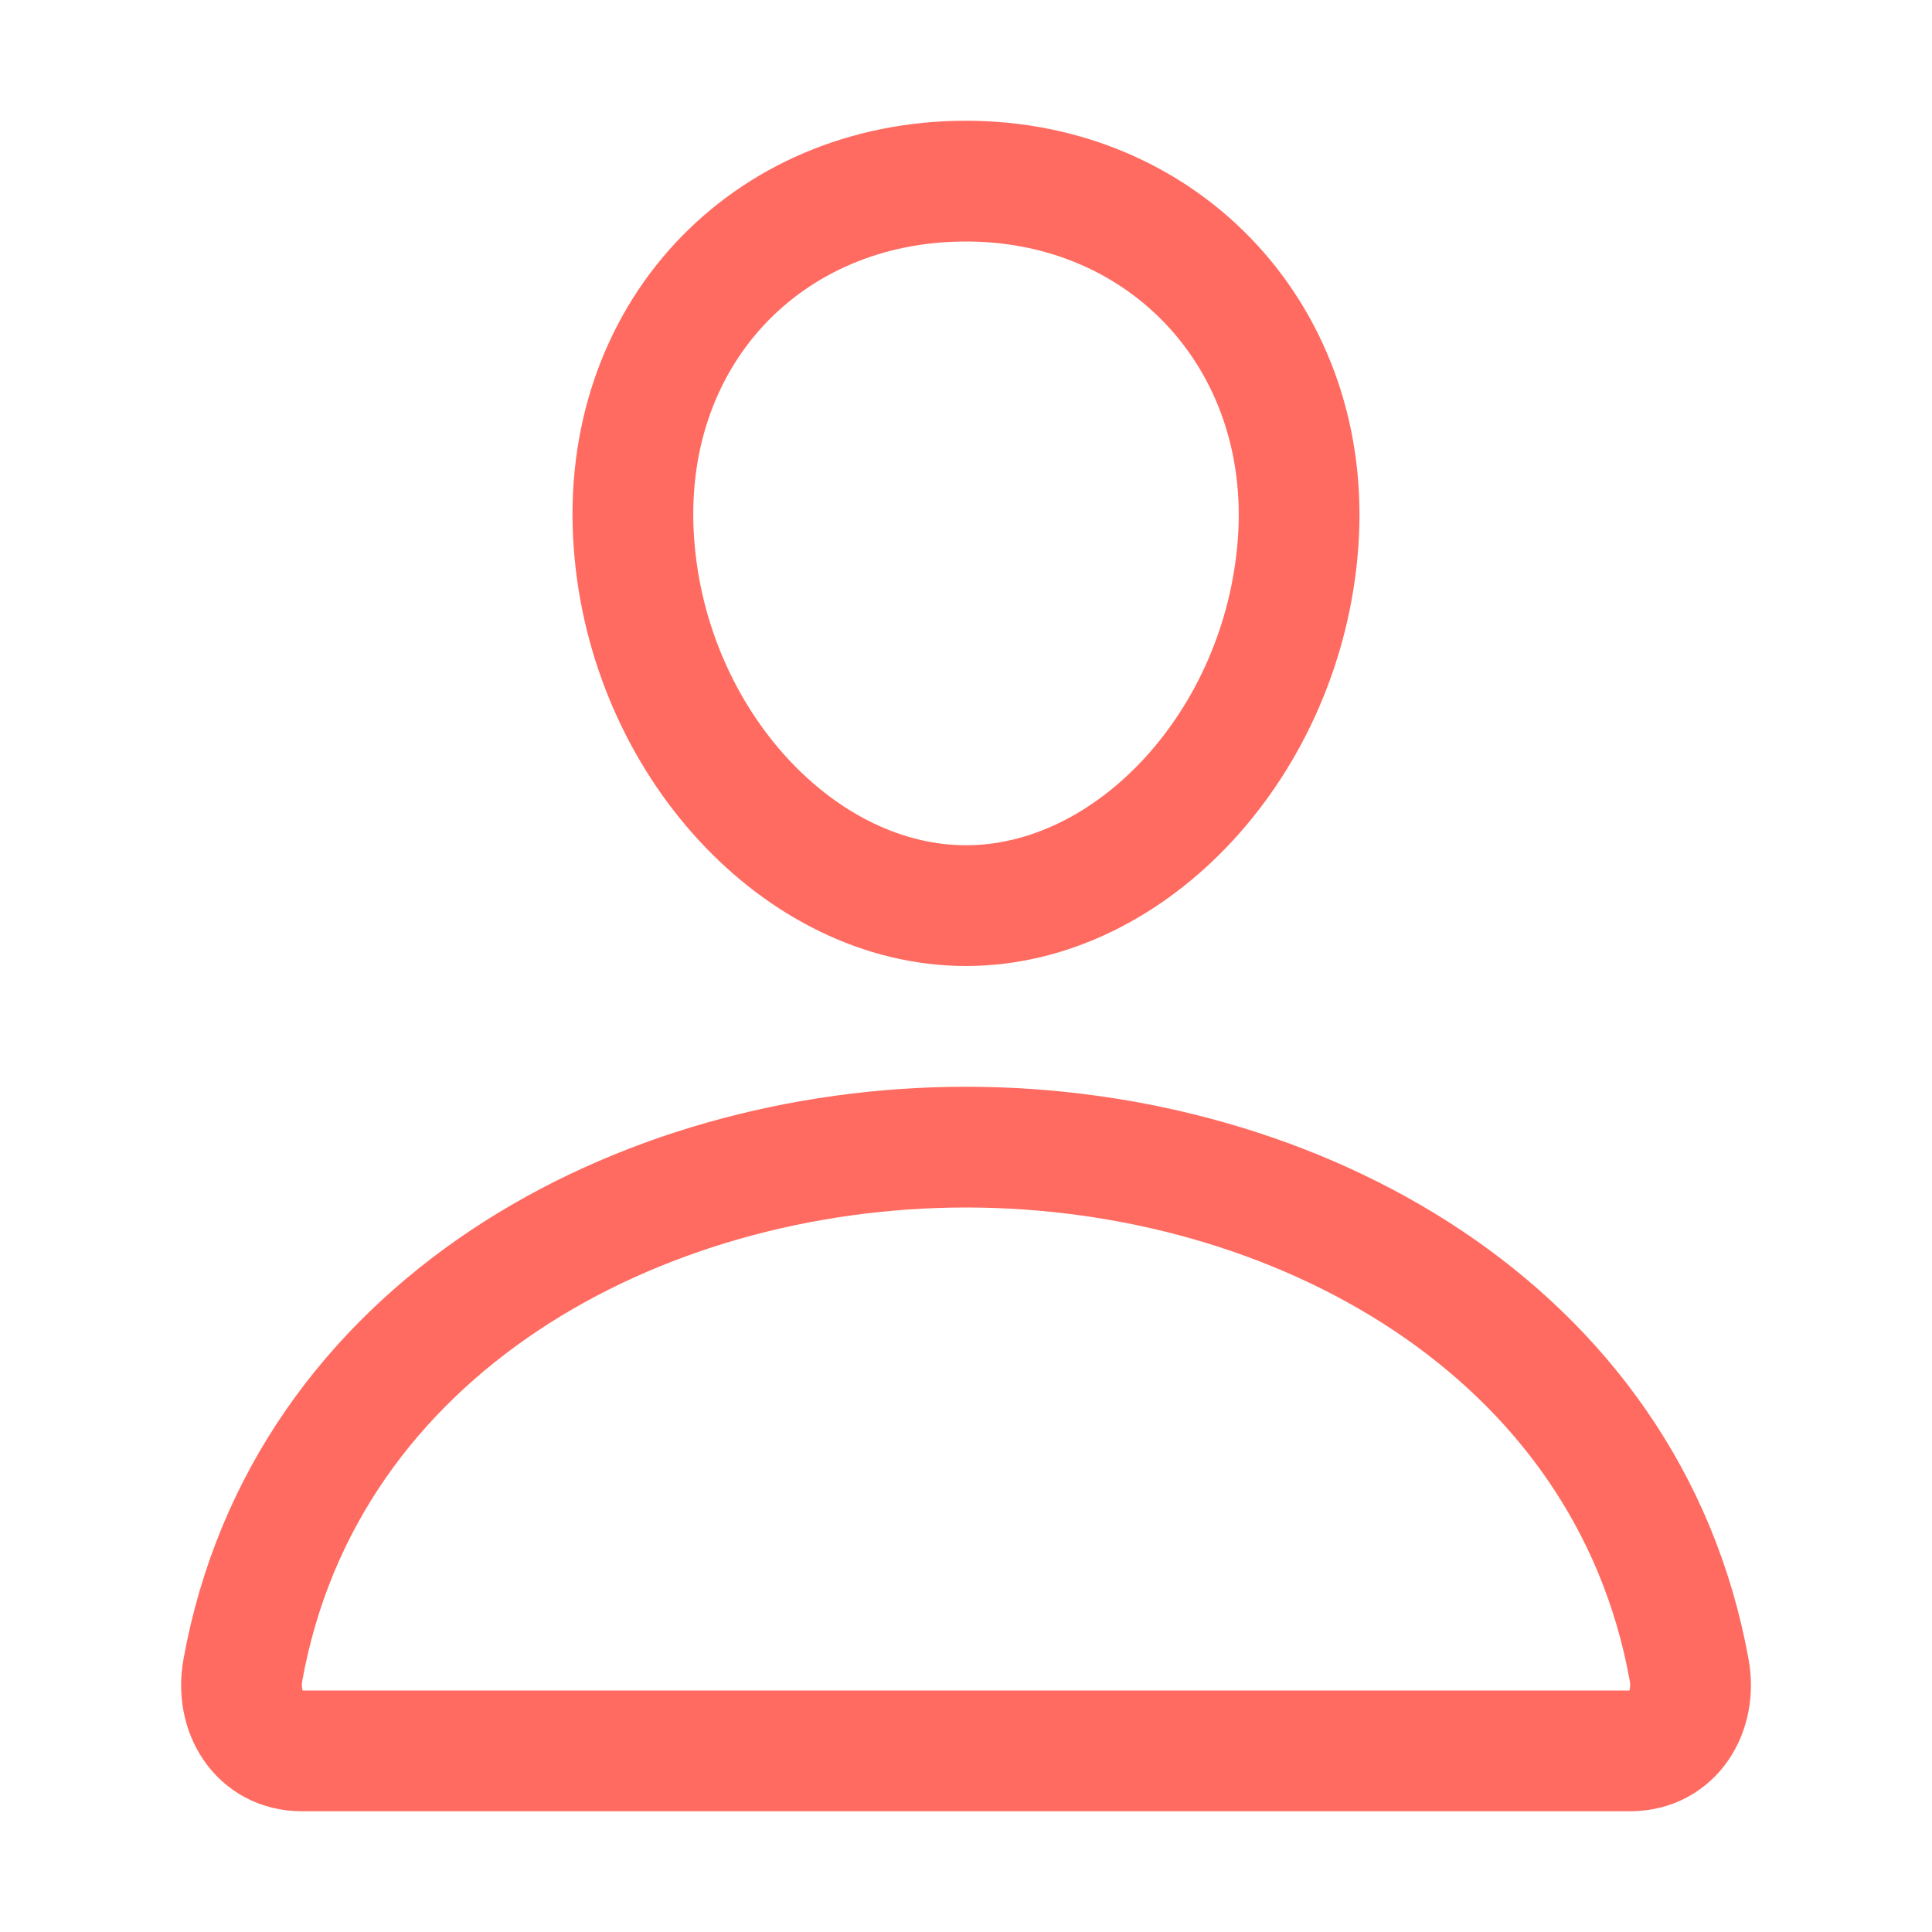
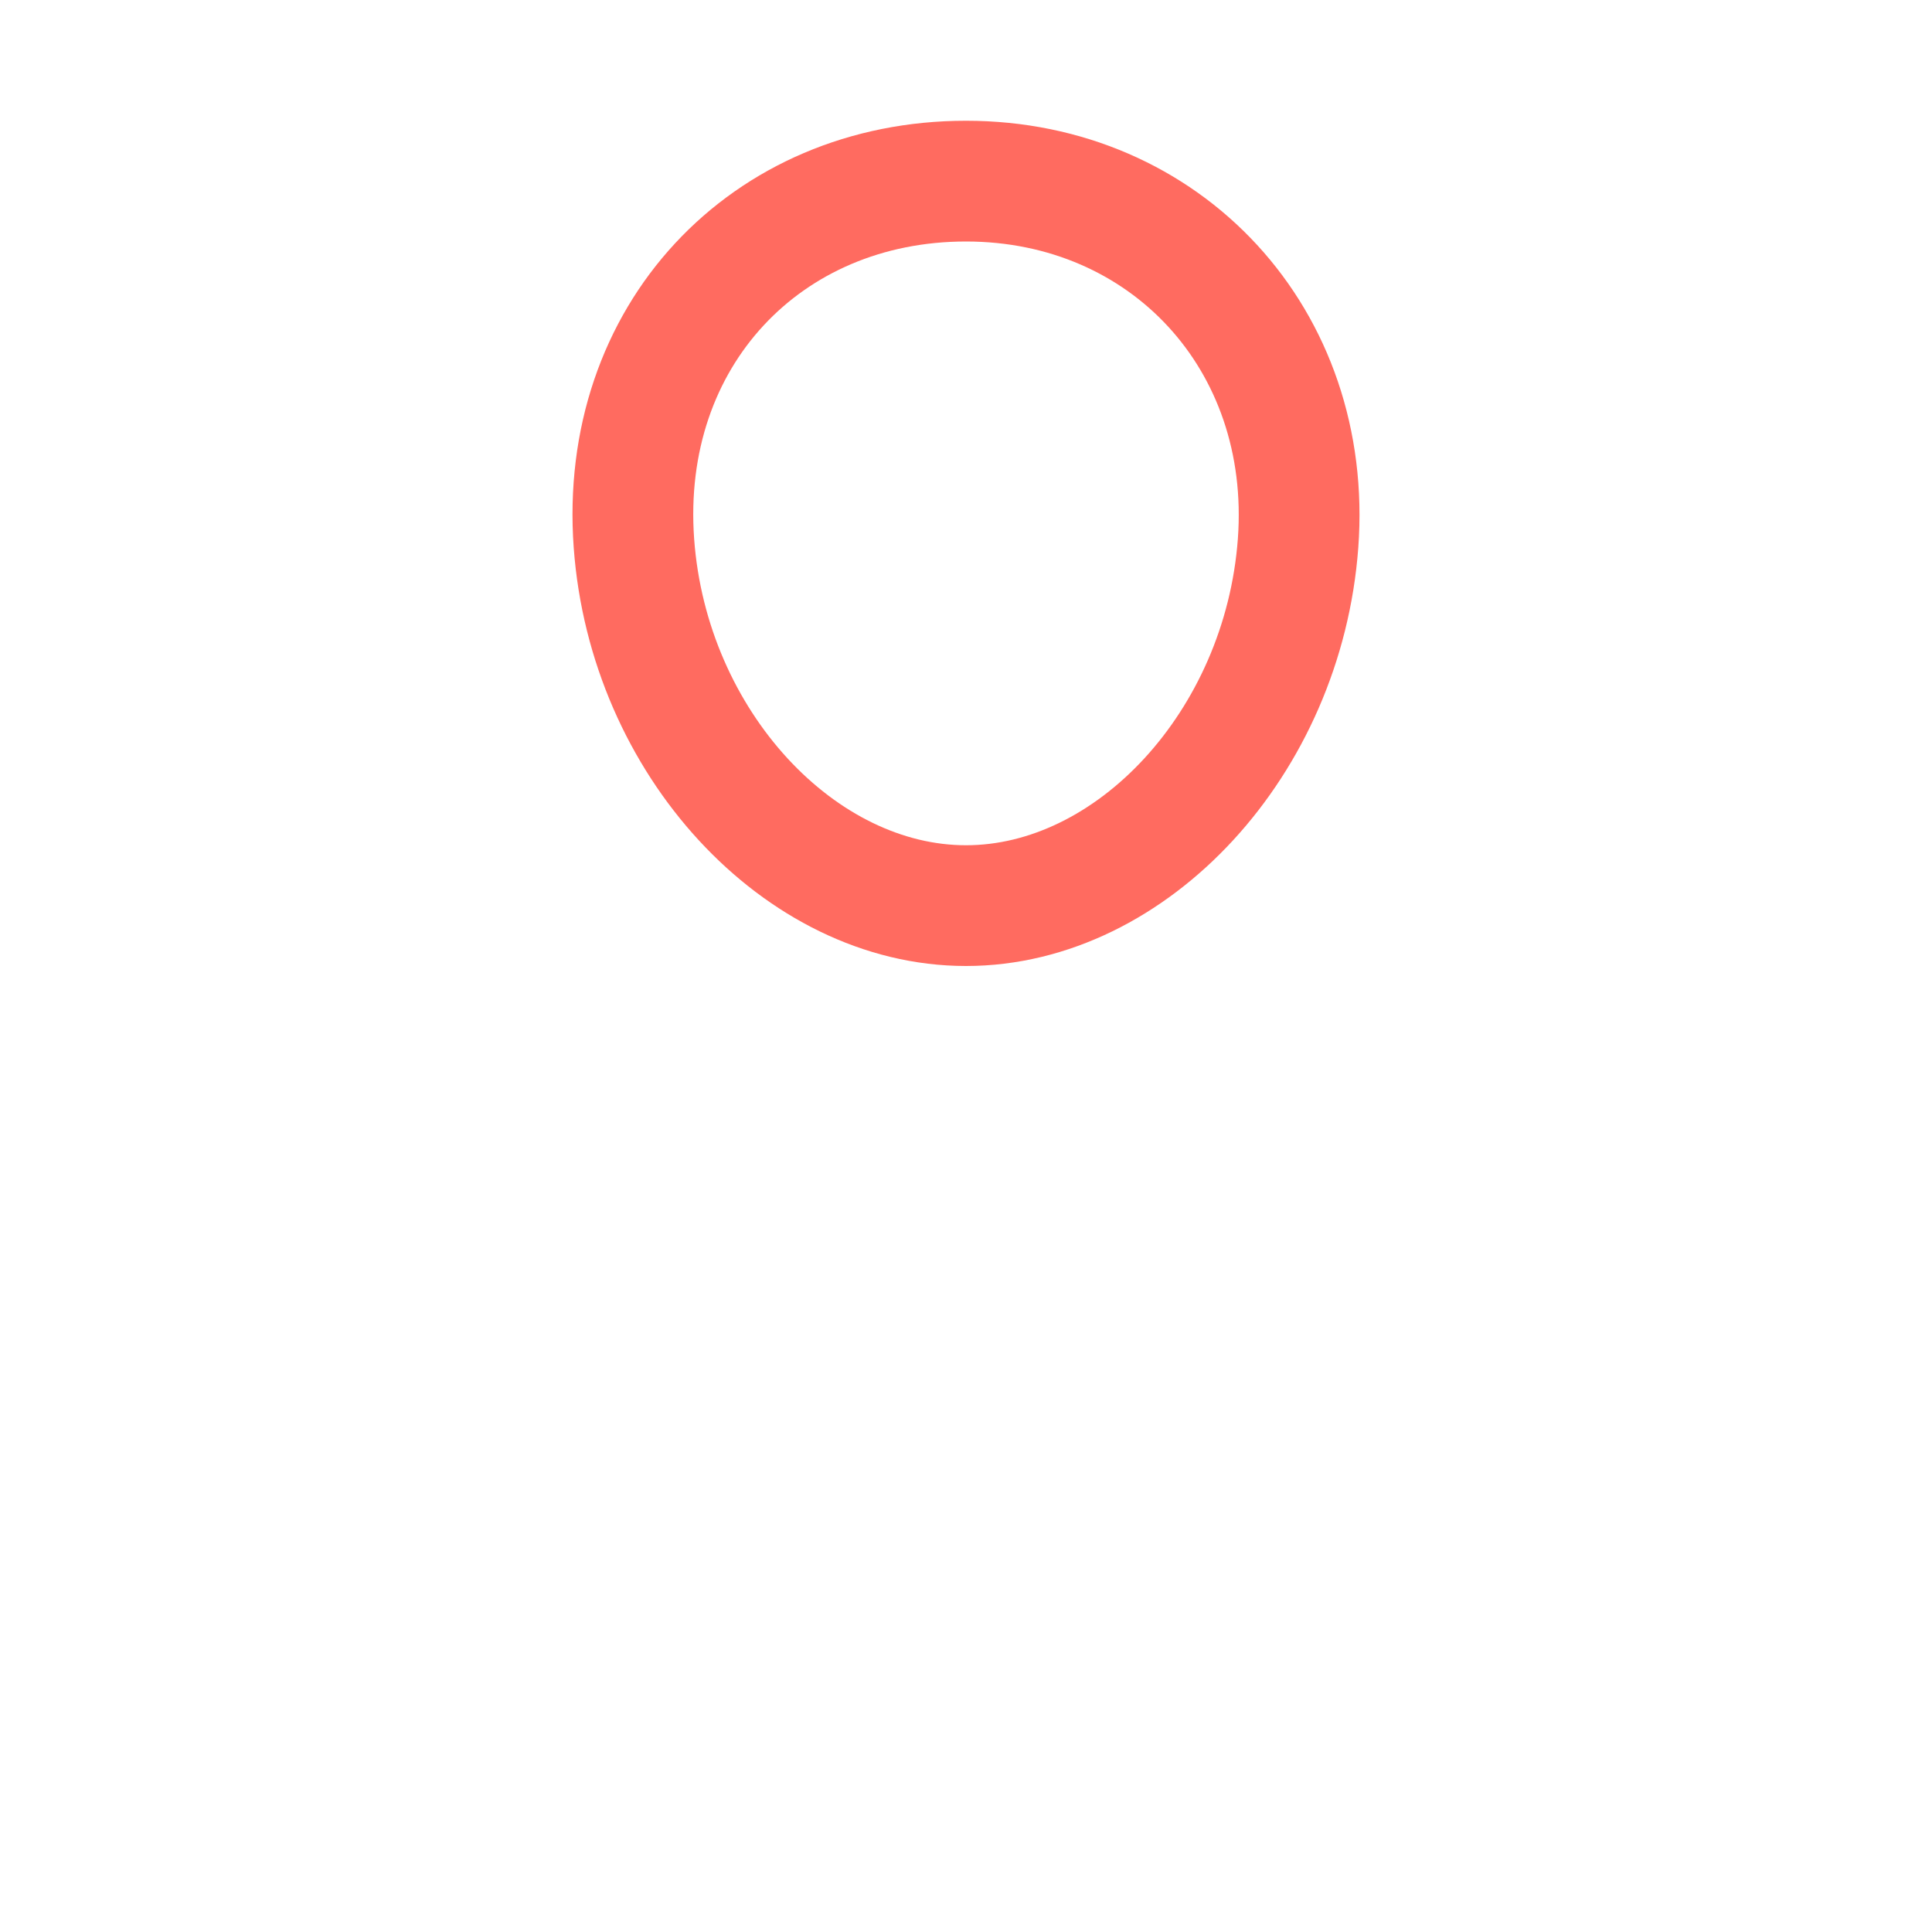
<svg xmlns="http://www.w3.org/2000/svg" height="512" viewBox="0 0 512 512" width="512">
  <title />
  <path d="M344,144c-3.92,52.87-44,96-88,96s-84.15-43.12-88-96c-4-55,35-96,88-96S348,90,344,144Z" stroke="#ff6b60" stroke-width="32px" stroke-linecap="round" original-stroke="#000000" fill="none" />
-   <path d="M256,304c-87,0-175.3,48-191.64,138.6C62.39,453.52,68.57,464,80,464H432c11.44,0,17.62-10.48,15.65-21.4C431.3,352,343,304,256,304Z" stroke="#ff6b60" stroke-width="32px" stroke-linecap="butt" original-stroke="#000000" fill="none" />
</svg>